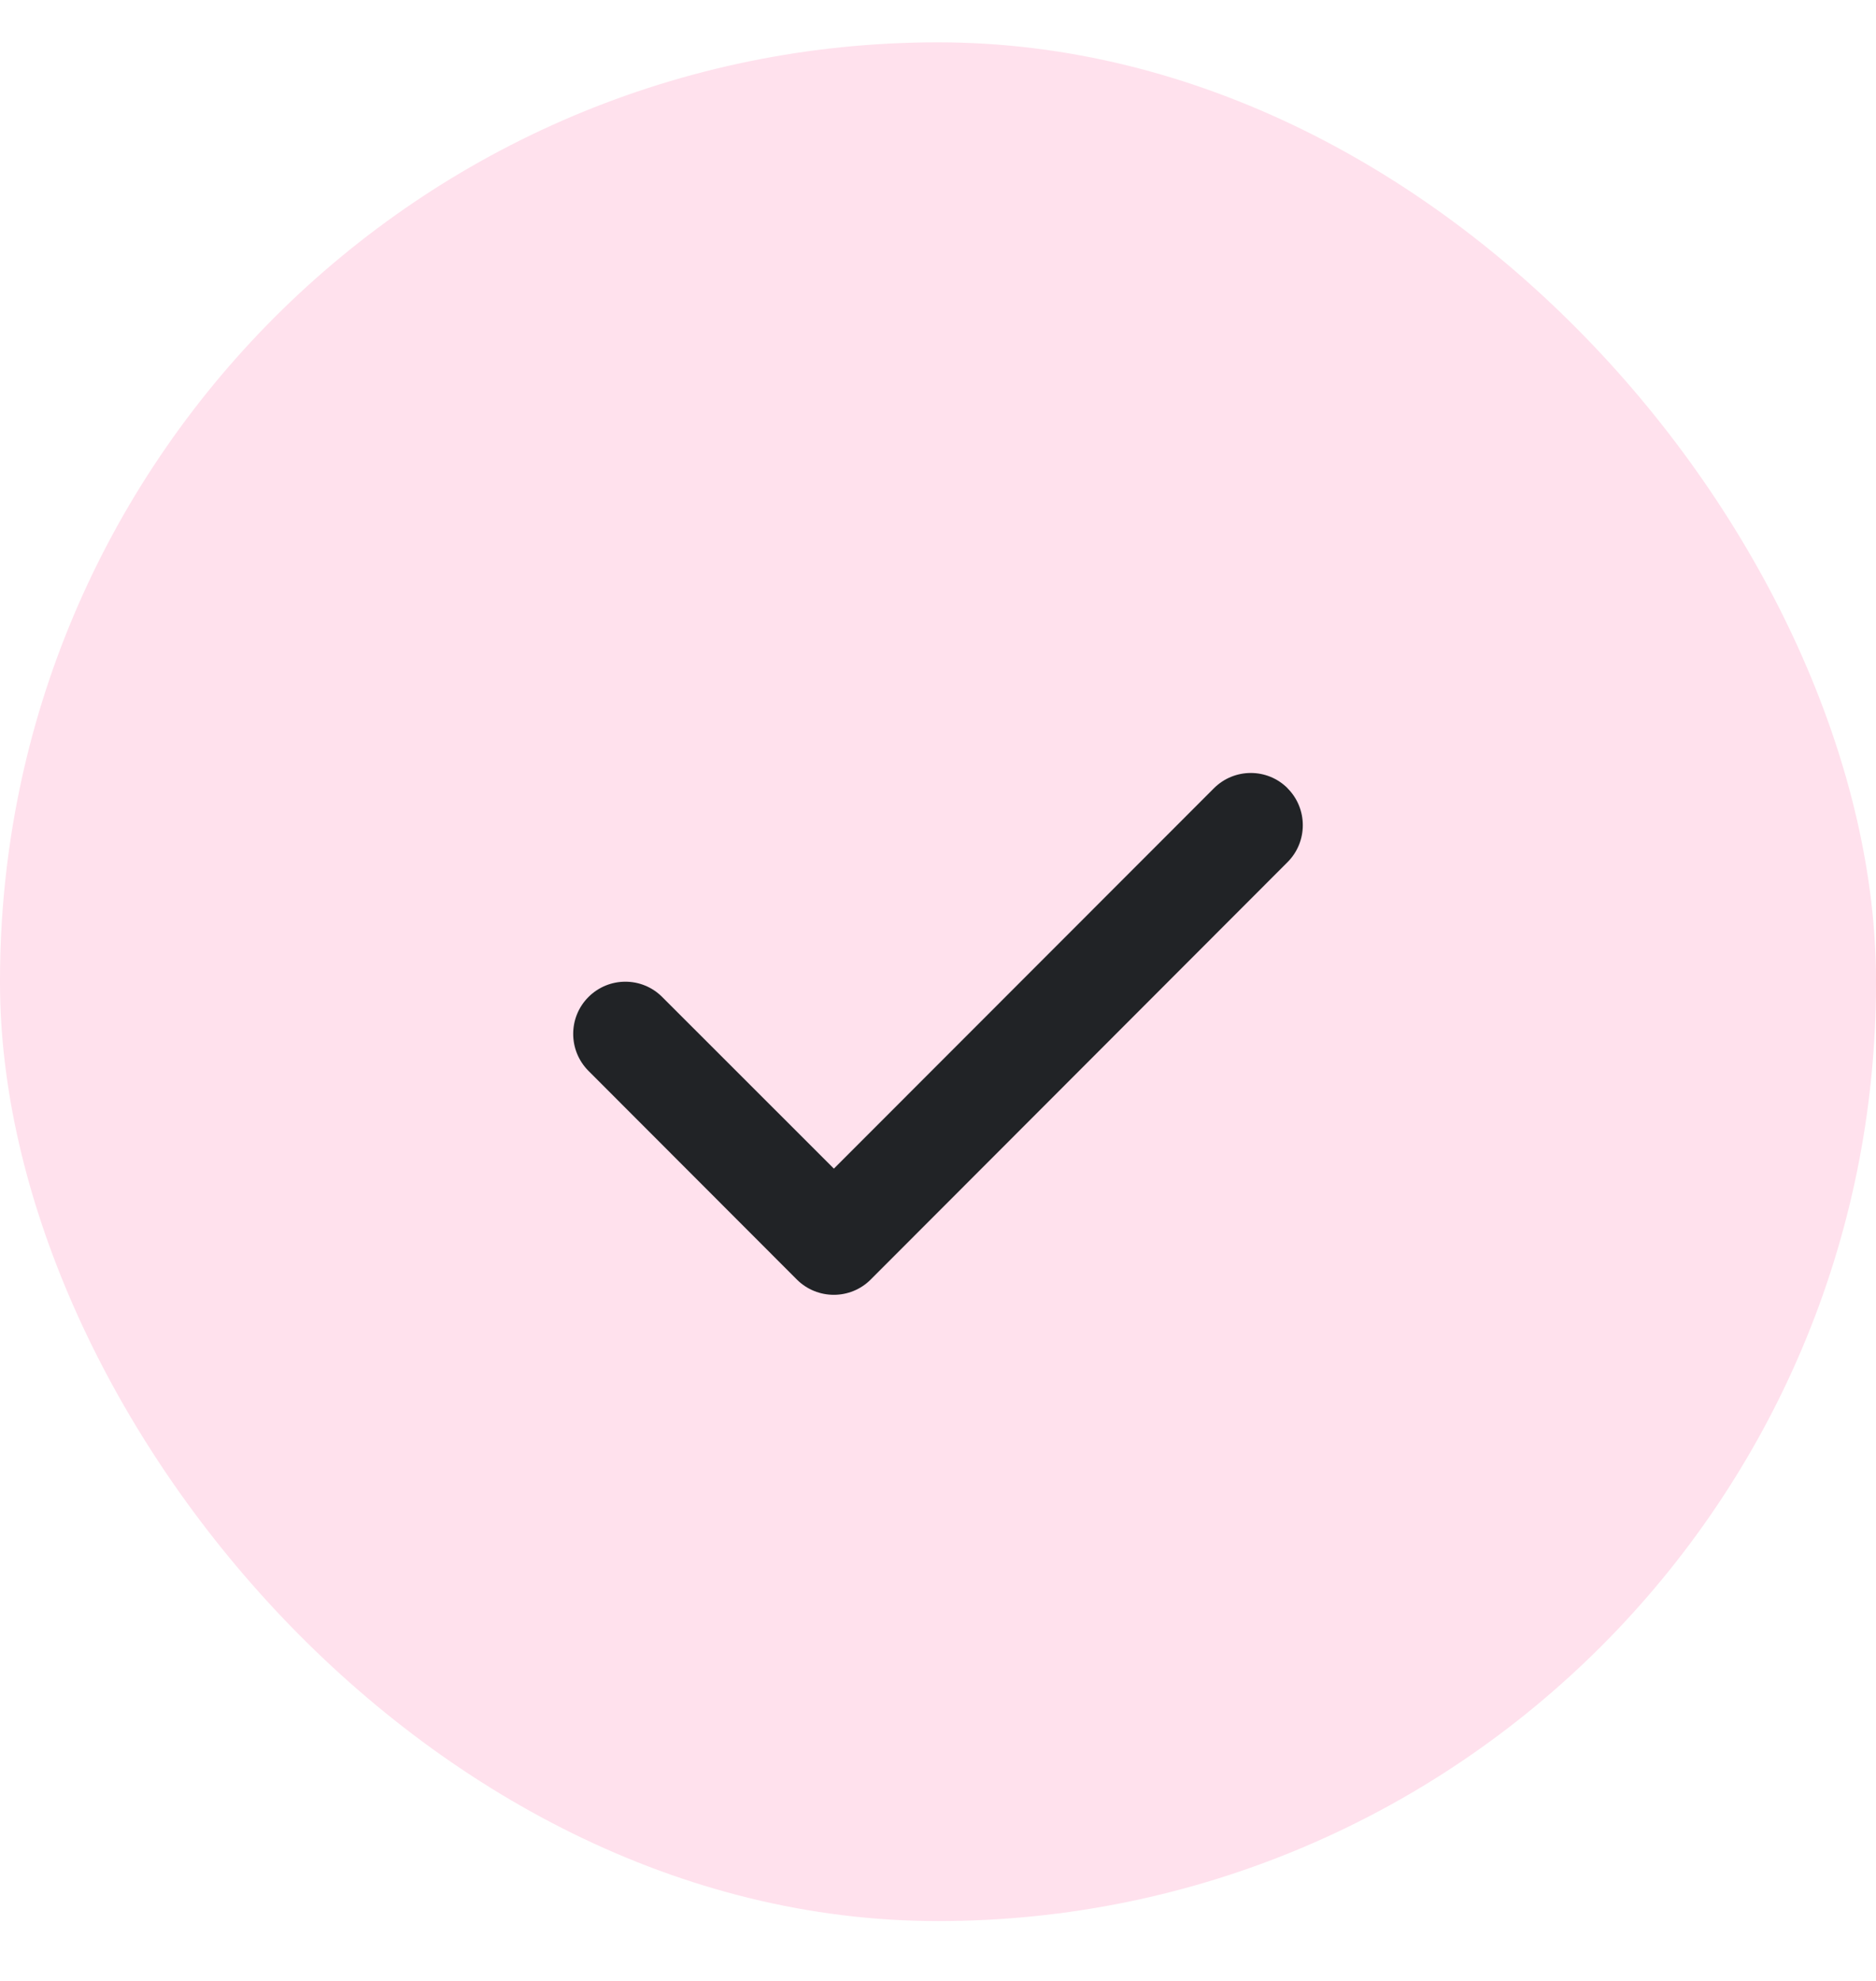
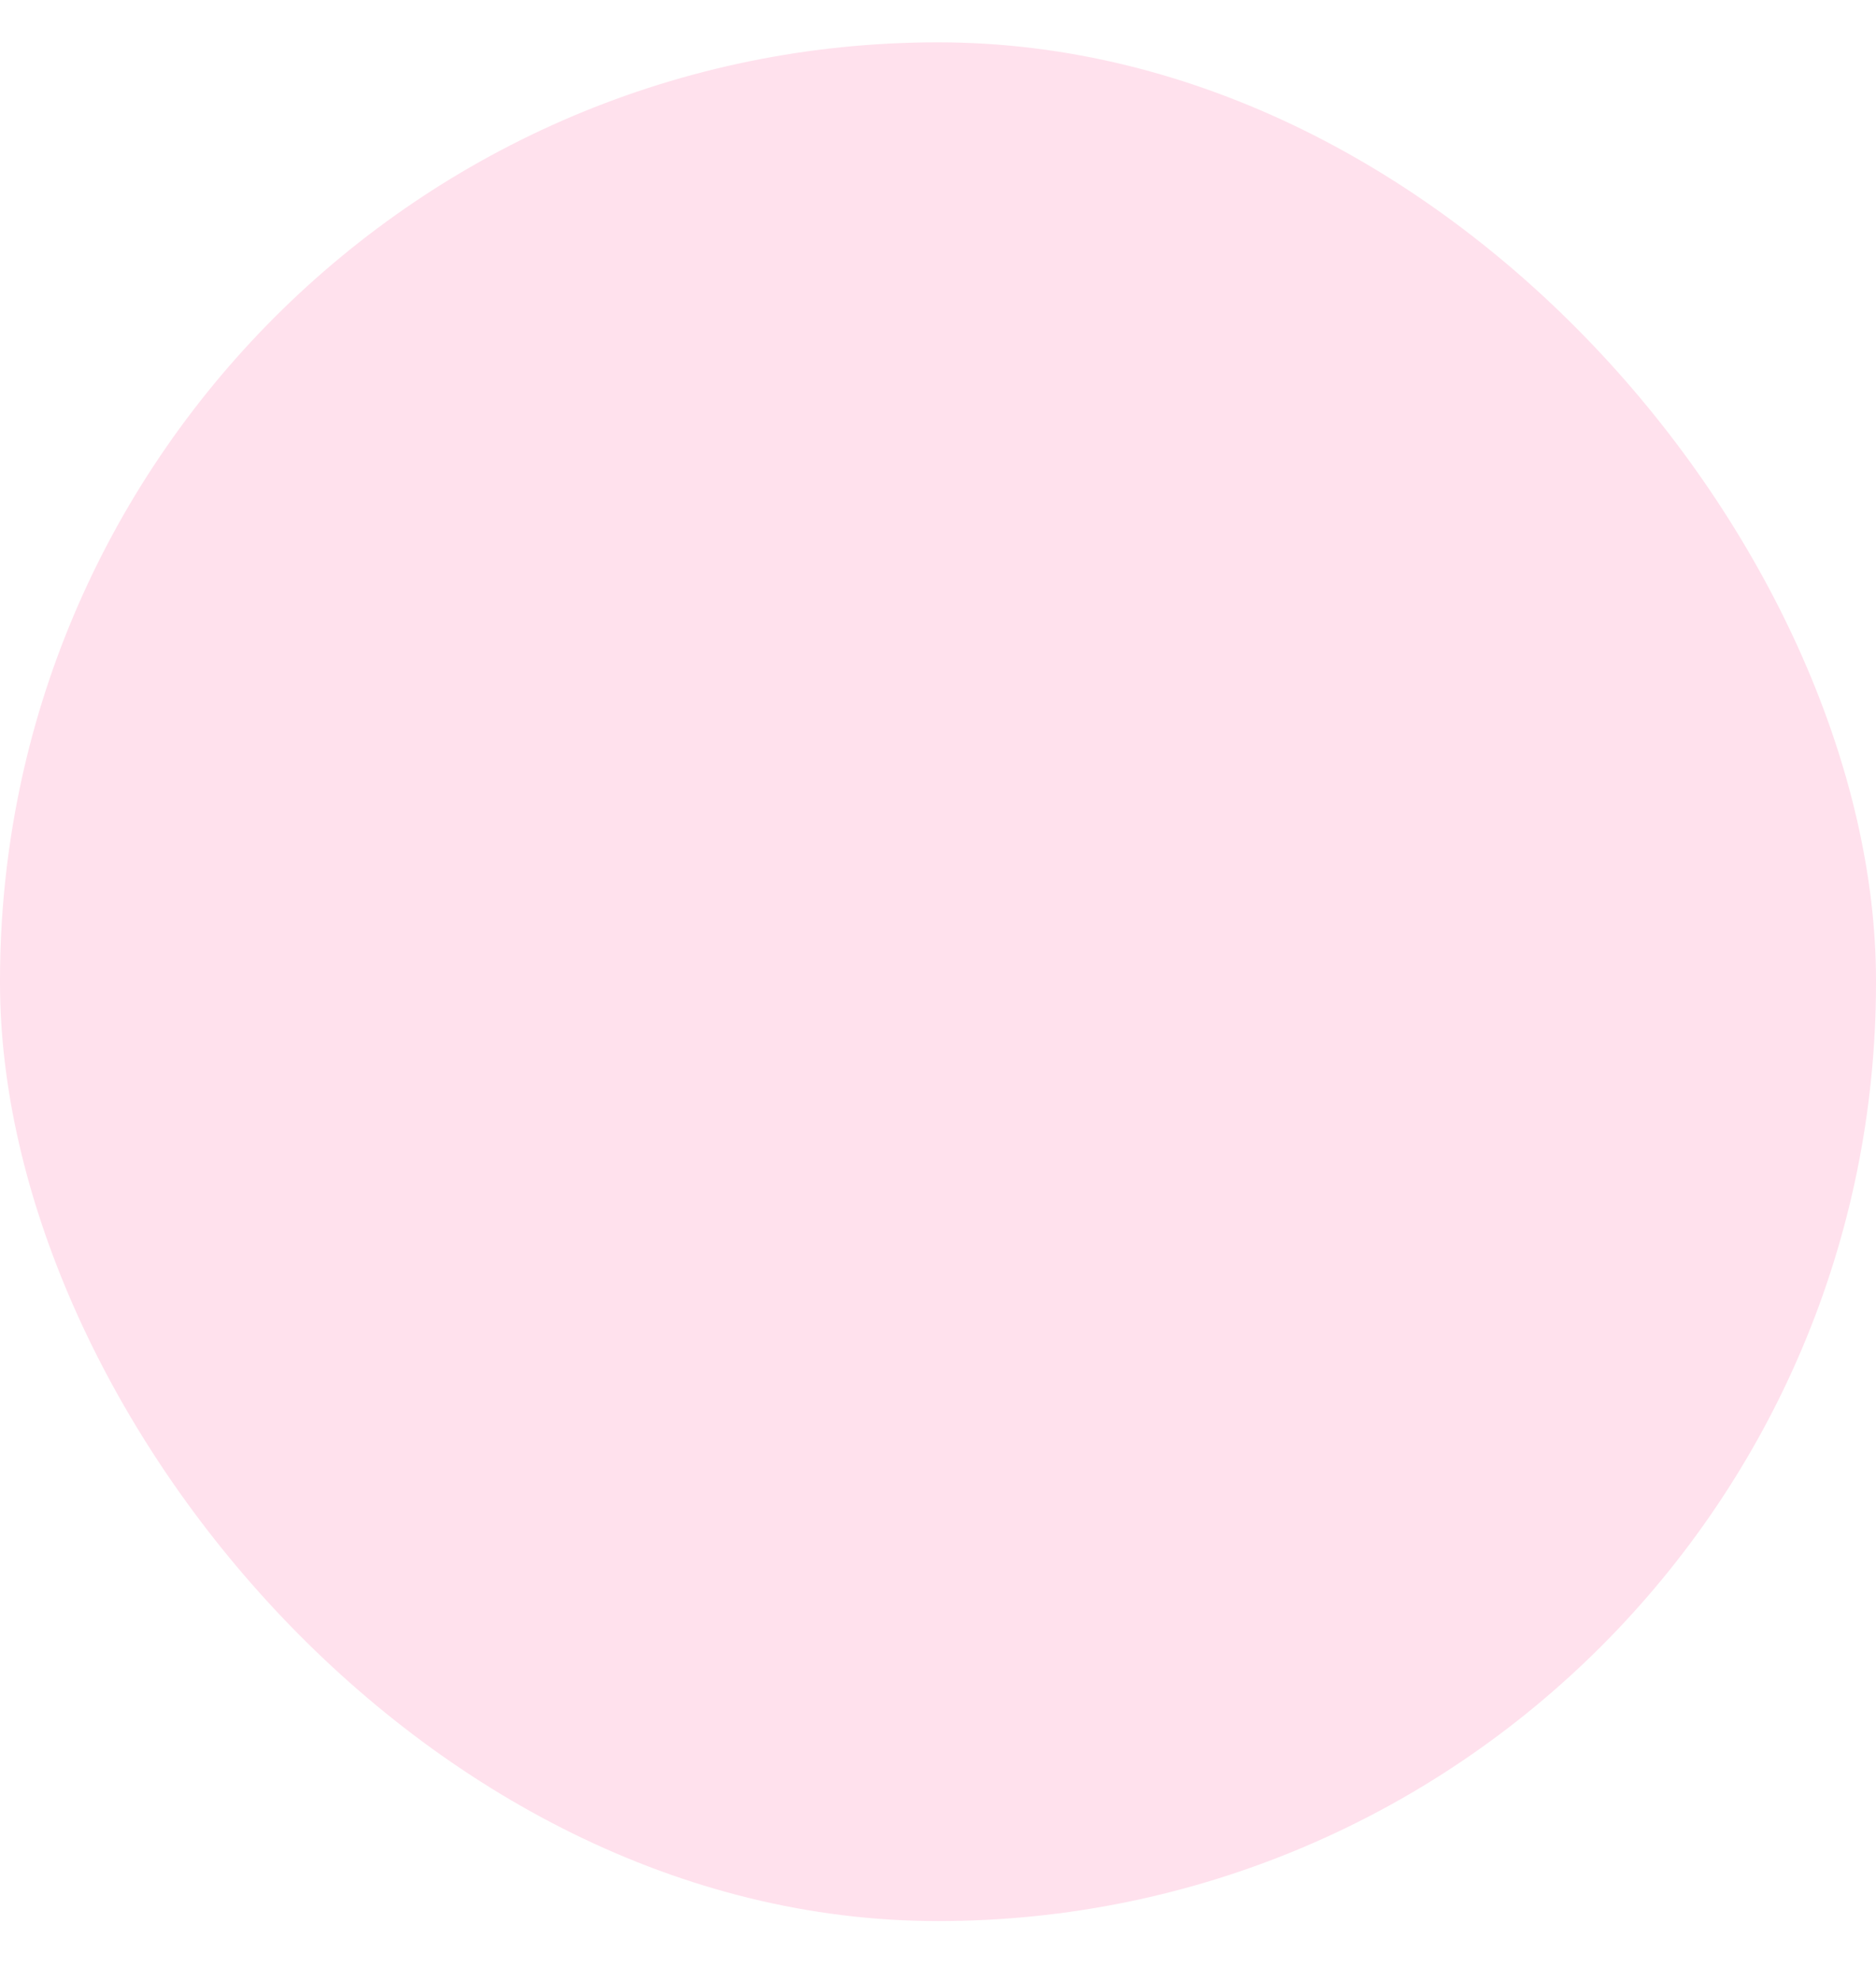
<svg xmlns="http://www.w3.org/2000/svg" width="18" height="19" viewBox="0 0 18 19" fill="none">
  <rect y="0.406" width="18" height="18.02" rx="9" fill="#FFE1ED" />
-   <path d="M12.354 7.561C12.549 7.756 12.549 8.074 12.354 8.269L8.354 12.273C8.159 12.468 7.842 12.468 7.646 12.273L5.646 10.271C5.451 10.075 5.451 9.758 5.646 9.563C5.842 9.367 6.159 9.367 6.354 9.563L8.001 11.209L11.647 7.561C11.843 7.365 12.16 7.365 12.355 7.561H12.354Z" fill="#212326" />
</svg>